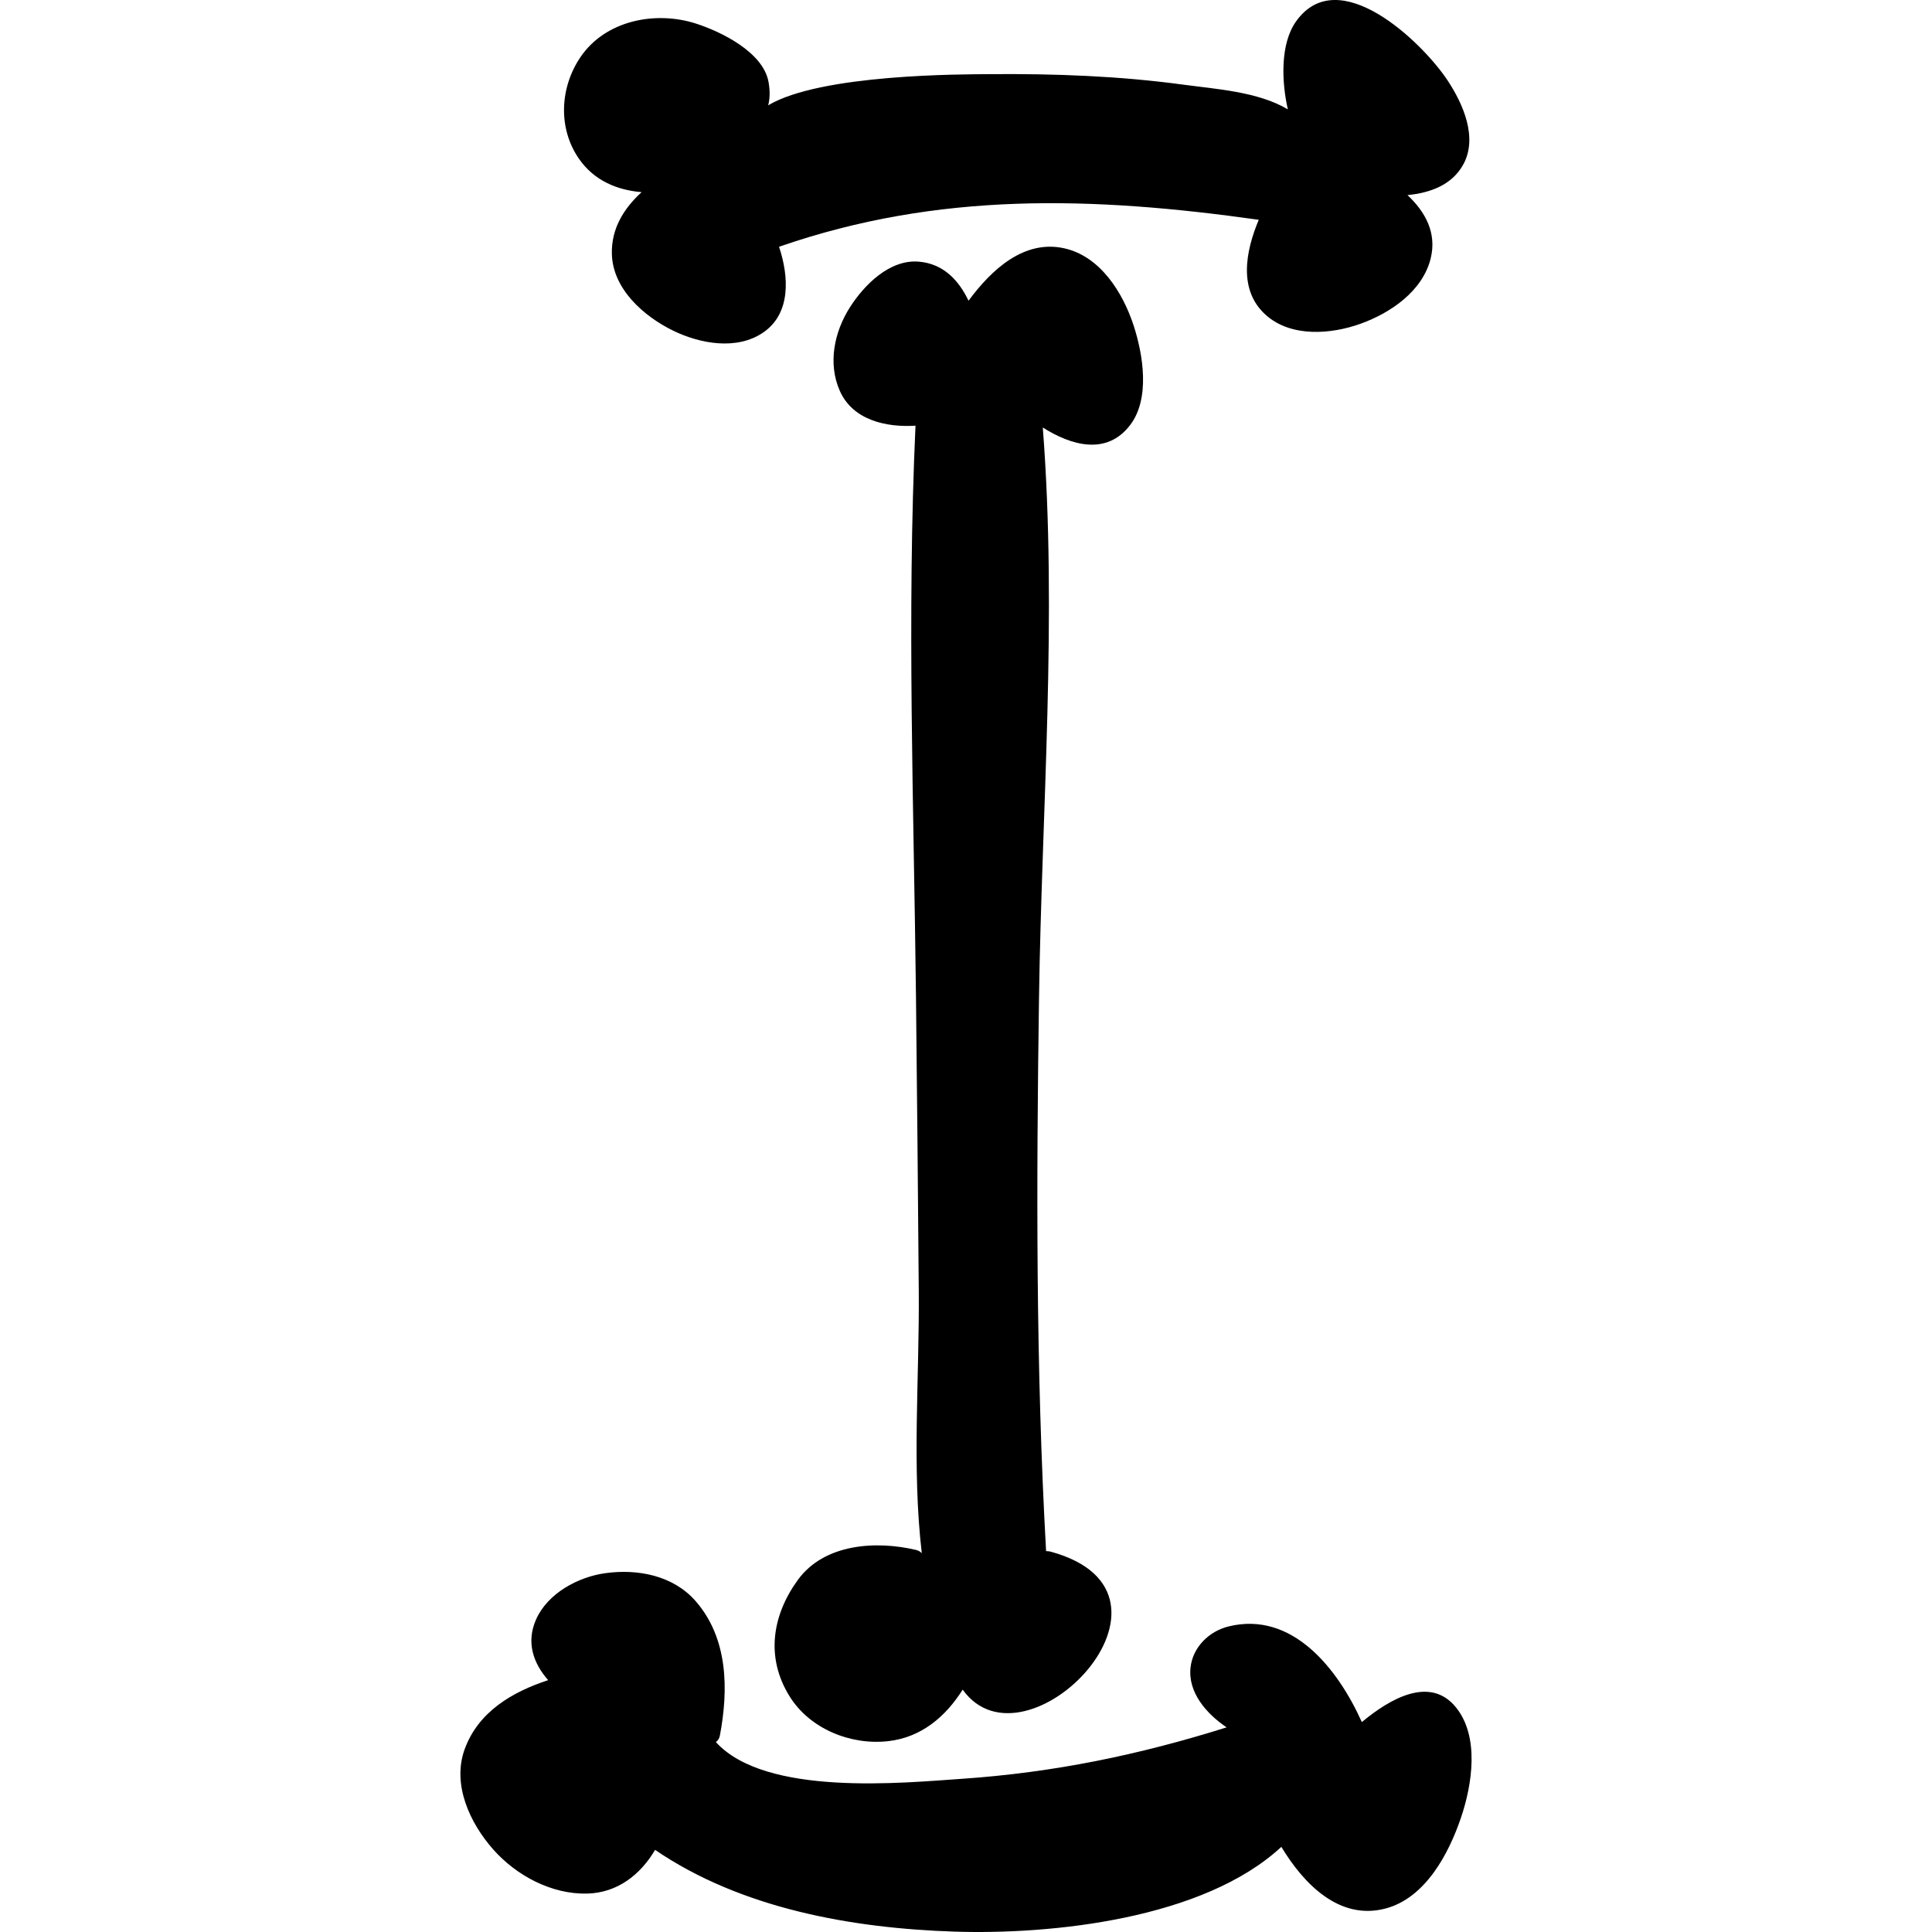
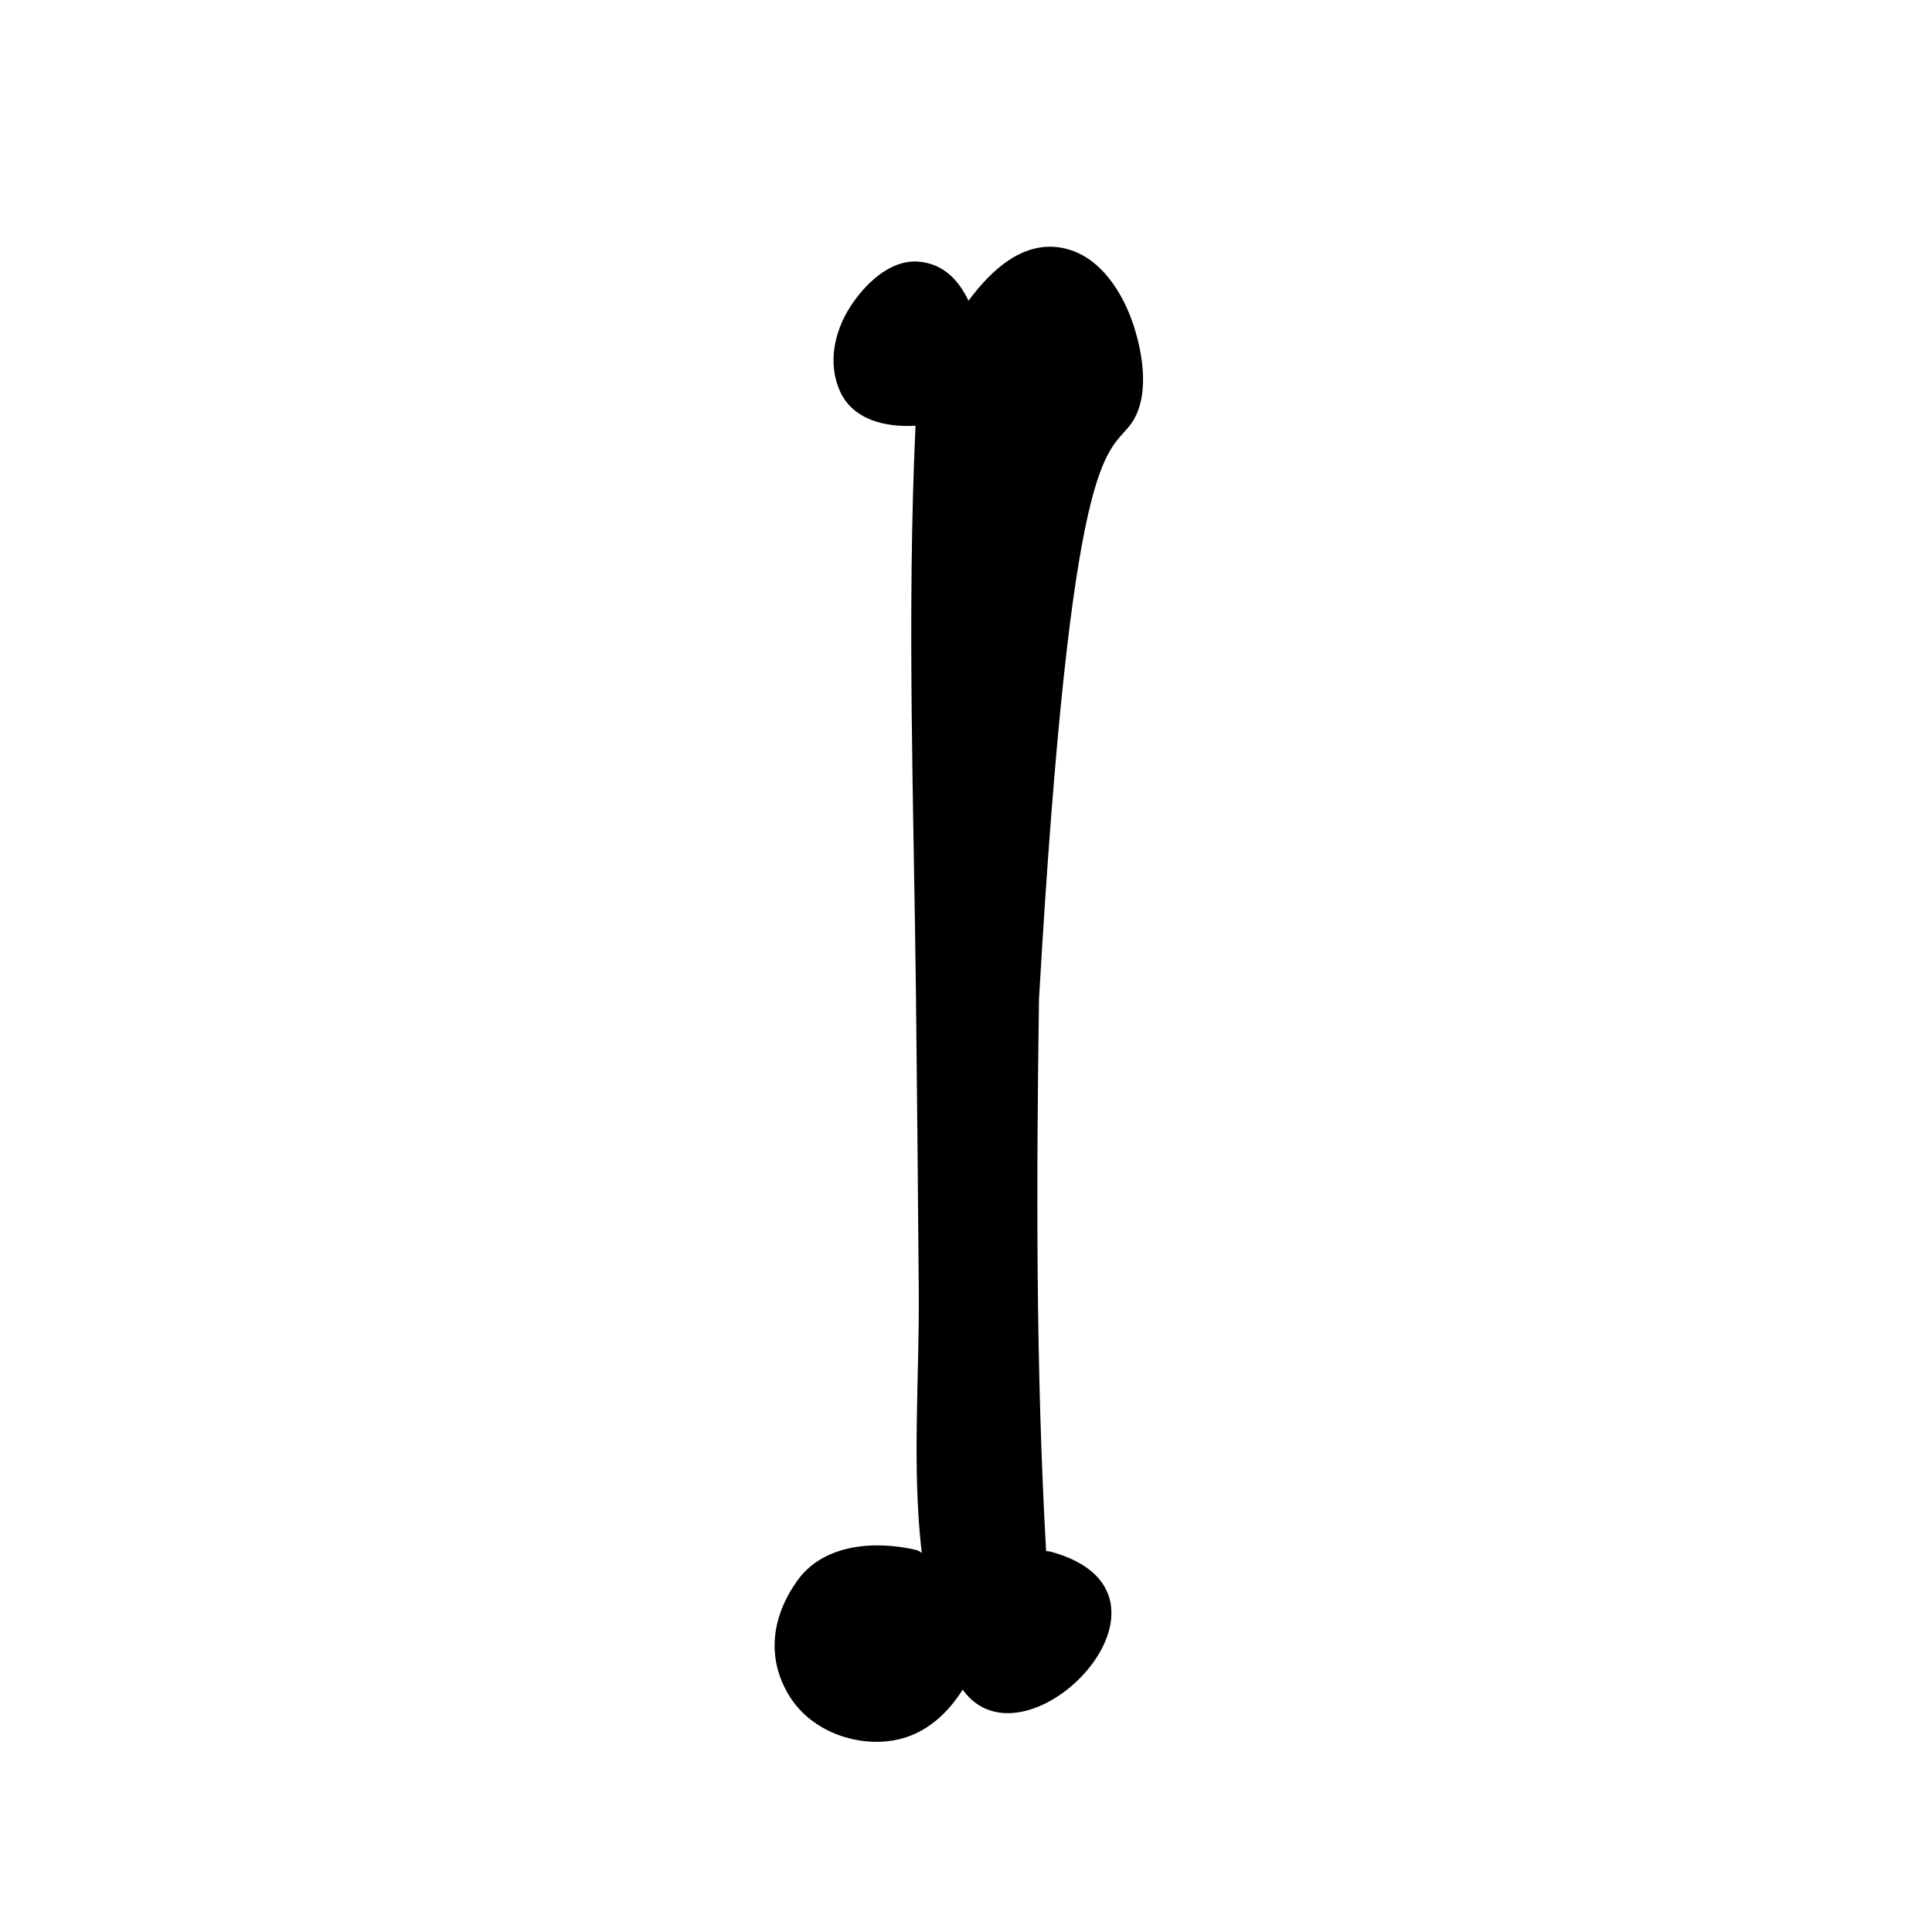
<svg xmlns="http://www.w3.org/2000/svg" fill="#000000" version="1.1" id="Capa_1" width="800px" height="800px" viewBox="0 0 791.994 791.994" xml:space="preserve">
  <g>
    <g>
-       <path d="M463.29,174.232c8.297-10.877,5.29-28.981,1.399-40.863c-4.414-13.45-13.635-28.306-28.443-31.586    c-16.359-3.626-29.656,8.562-39.215,21.497c-3.996-8.36-10.266-15.194-20.428-16.022c-11.922-0.981-22.333,9.535-28.169,18.675    c-6.463,10.129-9.132,23-4.196,34.231c5.274,12.002,18.852,15.105,31.056,14.342c-3.562,77.924-0.684,156.242,0.201,234.191    c0.458,40.26,0.812,80.513,1.142,120.772c0.29,35.084-2.886,72.225,1.238,107.228c-0.619-0.619-1.391-1.085-2.235-1.294    c-16.36-3.907-37.76-2.718-48.638,12.34c-10.571,14.632-13.12,31.819-3.376,47.561c8.313,13.441,25.034,20.138,40.317,18.474    c13.812-1.503,23.764-10.17,30.694-21.135c25.821,36.048,98.986-39.304,36.144-56.548c-0.691-0.193-1.334-0.241-1.953-0.226    c-4.221-75.327-3.987-150.808-2.91-226.224c1.102-77.297,7.557-157.086,1.56-234.399    C439.027,182.569,453.627,186.894,463.29,174.232z" />
-       <path d="M263.018,78.774c-7.219,6.592-12.42,14.816-12.196,25.235c0.314,14.502,13.168,25.725,25.203,31.578    c11.062,5.371,26.104,8.104,36.892,0.684c11.335-7.79,10.54-22.864,6.439-35.115c65.447-22.695,128.724-20.613,196.655-11.054    c-5.419,12.895-8.514,28.925,2.982,39.095c10.37,9.173,26.73,7.871,38.854,3.481c12.275-4.438,25.331-13.345,28.644-26.747    c2.589-10.483-2.251-19.157-9.511-25.95c9.326-0.917,18.121-4.125,22.76-12.356c6.262-11.126-0.009-25.106-6.327-34.665    c-10.322-15.604-44.682-48.742-62.119-24.174c-6.52,9.181-5.957,24.608-3.36,36.056c-12.14-7.284-29.753-8.353-42.97-10.153    c-26.191-3.554-52.729-4.51-79.13-4.293c-11.142,0.088-69.346-0.097-90.931,12.782c0.764-2.838,0.764-6.11,0.152-9.542    c-2.178-12.252-19.463-20.661-29.769-23.973c-16.665-5.346-37.141-1.302-47.351,13.779c-8.457,12.501-9.293,29.263-0.474,41.82    C243.691,74.128,253.033,77.922,263.018,78.774z" />
-       <path d="M596.749,699.788c-10.692-13.016-27.229-3.216-38.483,6.15c-9.824-21.843-28.516-45.671-54.675-39.199    c-7.975,1.97-14.591,8.481-15.54,16.753c-1.189,10.411,6.705,19.174,14.784,24.616c-35.936,11.279-70.673,18.507-108.666,21.096    c-23.853,1.623-80.296,7.363-100.699-15.058c0.764-0.619,1.391-1.423,1.616-2.581c3.602-18.9,3.409-39.898-9.872-55.157    c-9.221-10.604-23.836-13.361-37.125-11.504c-11.183,1.56-23.571,8.256-28.331,18.948c-4.212,9.479-1.053,18.064,4.952,24.897    c-14.792,4.848-28.7,13.023-34.247,28.371c-5.225,14.471,2.211,30.275,11.713,41.016c9.494,10.748,23.965,18.458,38.484,18.112    c12.549-0.298,21.963-7.87,27.888-17.919c35.341,24.102,80.746,32.133,122.679,33.507c39.81,1.303,102.066-5.089,134.045-34.745    c9.173,15.227,23.796,30.252,42.672,25.283c16.4-4.317,25.967-22.494,30.96-37.237    C603.494,731.623,606.621,711.814,596.749,699.788z" />
+       <path d="M463.29,174.232c8.297-10.877,5.29-28.981,1.399-40.863c-4.414-13.45-13.635-28.306-28.443-31.586    c-16.359-3.626-29.656,8.562-39.215,21.497c-3.996-8.36-10.266-15.194-20.428-16.022c-11.922-0.981-22.333,9.535-28.169,18.675    c-6.463,10.129-9.132,23-4.196,34.231c5.274,12.002,18.852,15.105,31.056,14.342c-3.562,77.924-0.684,156.242,0.201,234.191    c0.458,40.26,0.812,80.513,1.142,120.772c0.29,35.084-2.886,72.225,1.238,107.228c-0.619-0.619-1.391-1.085-2.235-1.294    c-16.36-3.907-37.76-2.718-48.638,12.34c-10.571,14.632-13.12,31.819-3.376,47.561c8.313,13.441,25.034,20.138,40.317,18.474    c13.812-1.503,23.764-10.17,30.694-21.135c25.821,36.048,98.986-39.304,36.144-56.548c-0.691-0.193-1.334-0.241-1.953-0.226    c-4.221-75.327-3.987-150.808-2.91-226.224C439.027,182.569,453.627,186.894,463.29,174.232z" />
    </g>
  </g>
</svg>